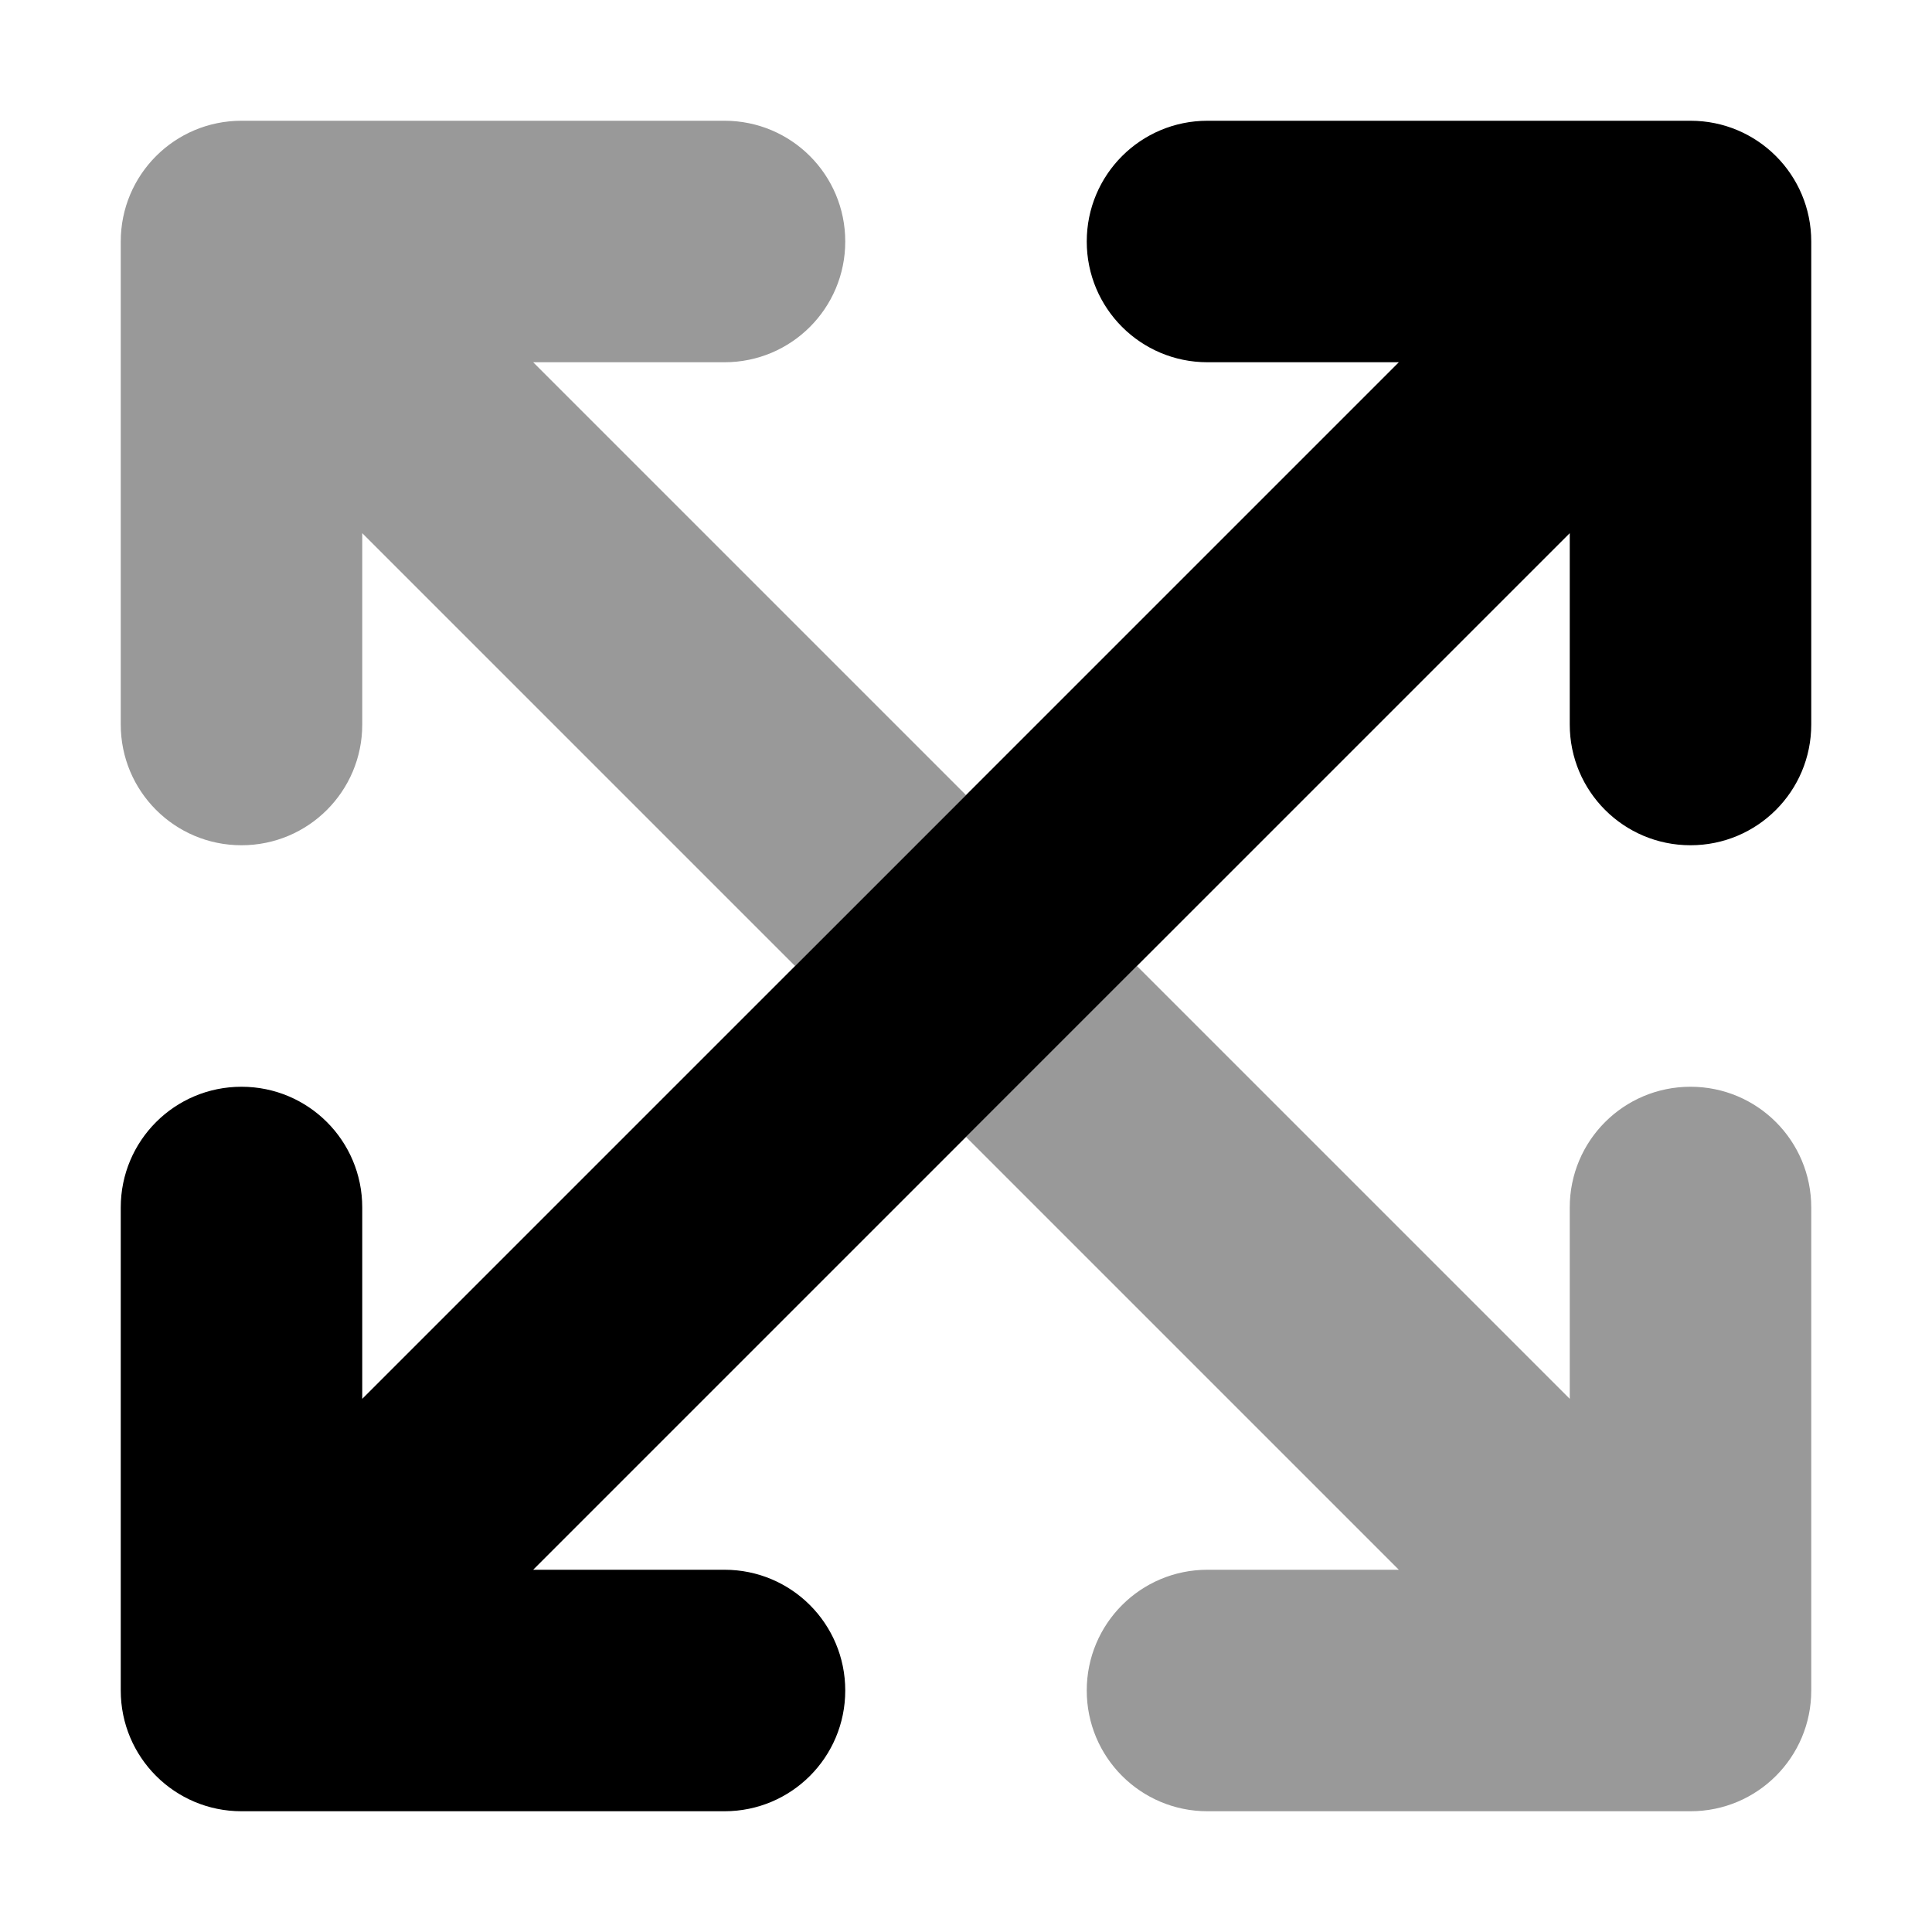
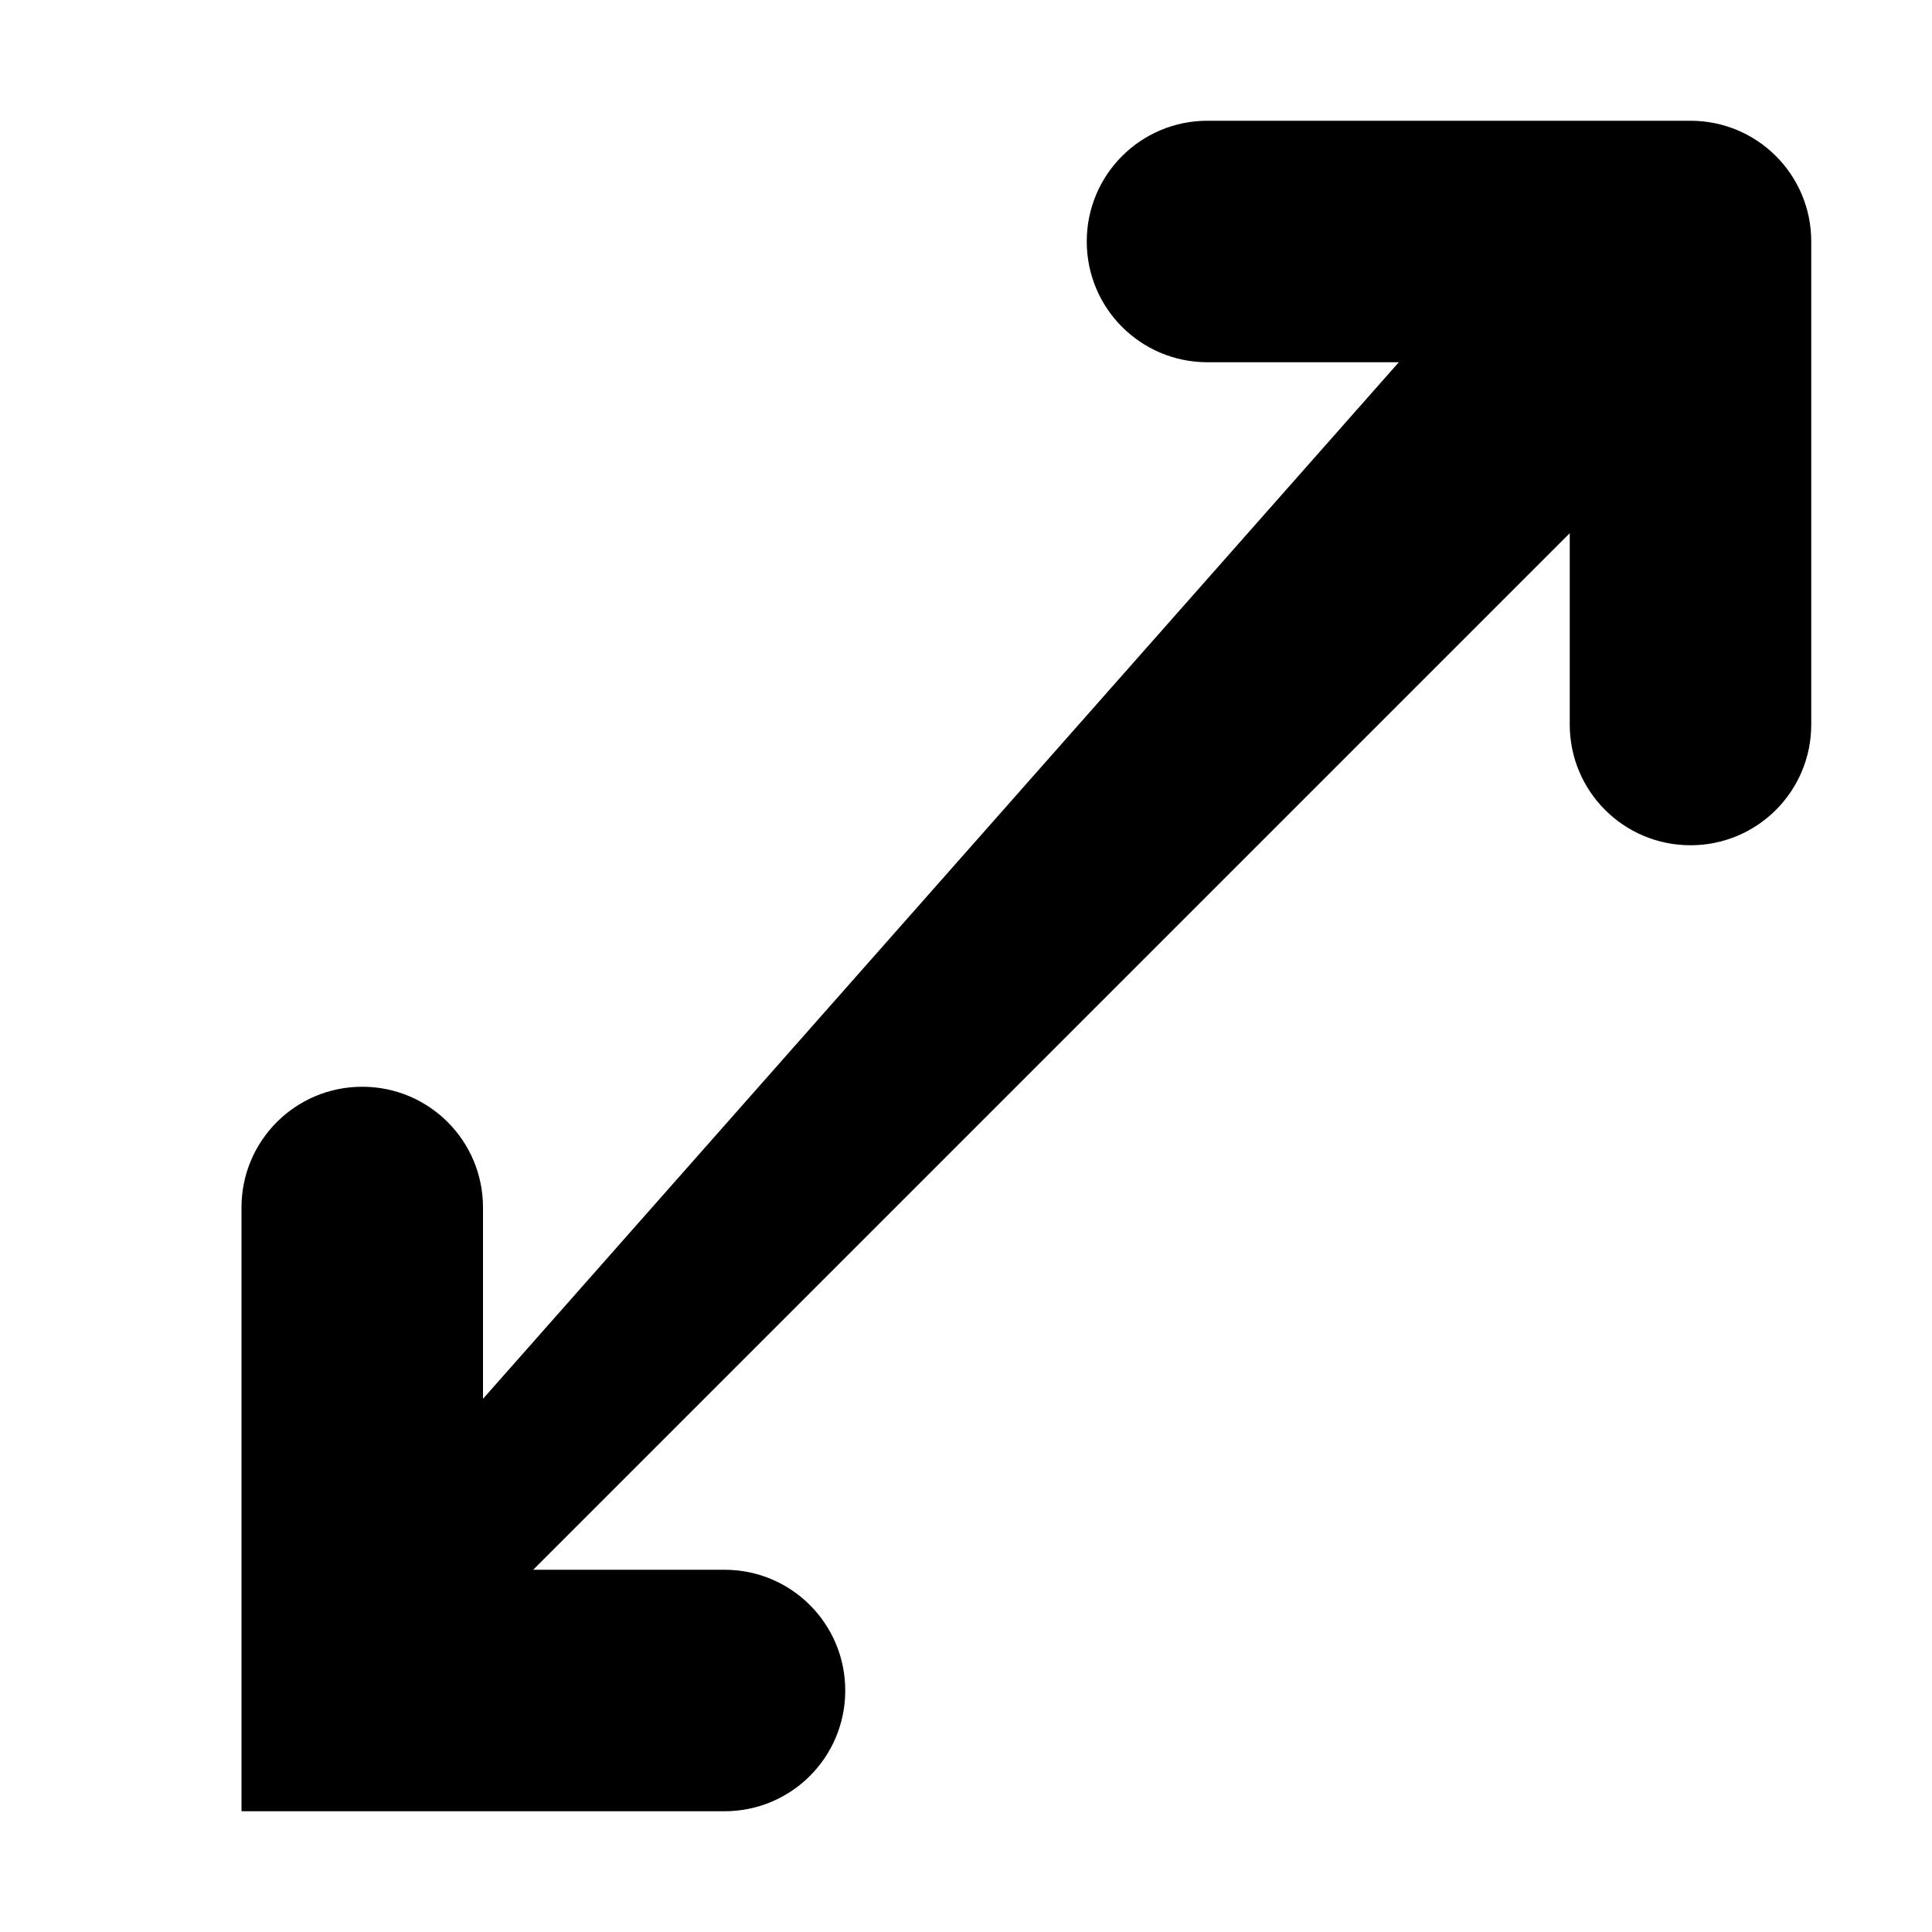
<svg xmlns="http://www.w3.org/2000/svg" viewBox="0 0 512 512">
  <defs>
    <style>.fa-secondary{opacity:.4}</style>
  </defs>
-   <path class="fa-secondary" d="M192 32c17.7 0 32 14.3 32 32s-14.3 32-32 32H141.3L256 210.7 210.7 256 96 141.3V192c0 17.7-14.3 32-32 32s-32-14.3-32-32V64c0-17.7 14.3-32 32-32H192zm64 269.3L301.3 256 416 370.7V320c0-17.7 14.3-32 32-32s32 14.3 32 32V448c0 17.7-14.3 32-32 32H320c-17.7 0-32-14.3-32-32s14.3-32 32-32h50.7L256 301.3z" />
-   <path class="fa-primary" d="M288 64c0-17.7 14.3-32 32-32H448c17.7 0 32 14.3 32 32V192c0 17.7-14.3 32-32 32s-32-14.3-32-32V141.3L141.3 416H192c17.7 0 32 14.3 32 32s-14.3 32-32 32H64c-17.7 0-32-14.3-32-32V320c0-17.7 14.3-32 32-32s32 14.3 32 32v50.7L370.7 96H320c-17.7 0-32-14.3-32-32z" />
+   <path class="fa-primary" d="M288 64c0-17.7 14.3-32 32-32H448c17.7 0 32 14.3 32 32V192c0 17.7-14.3 32-32 32s-32-14.3-32-32V141.3L141.3 416H192c17.7 0 32 14.3 32 32s-14.3 32-32 32H64V320c0-17.7 14.3-32 32-32s32 14.3 32 32v50.7L370.7 96H320c-17.7 0-32-14.3-32-32z" />
</svg>